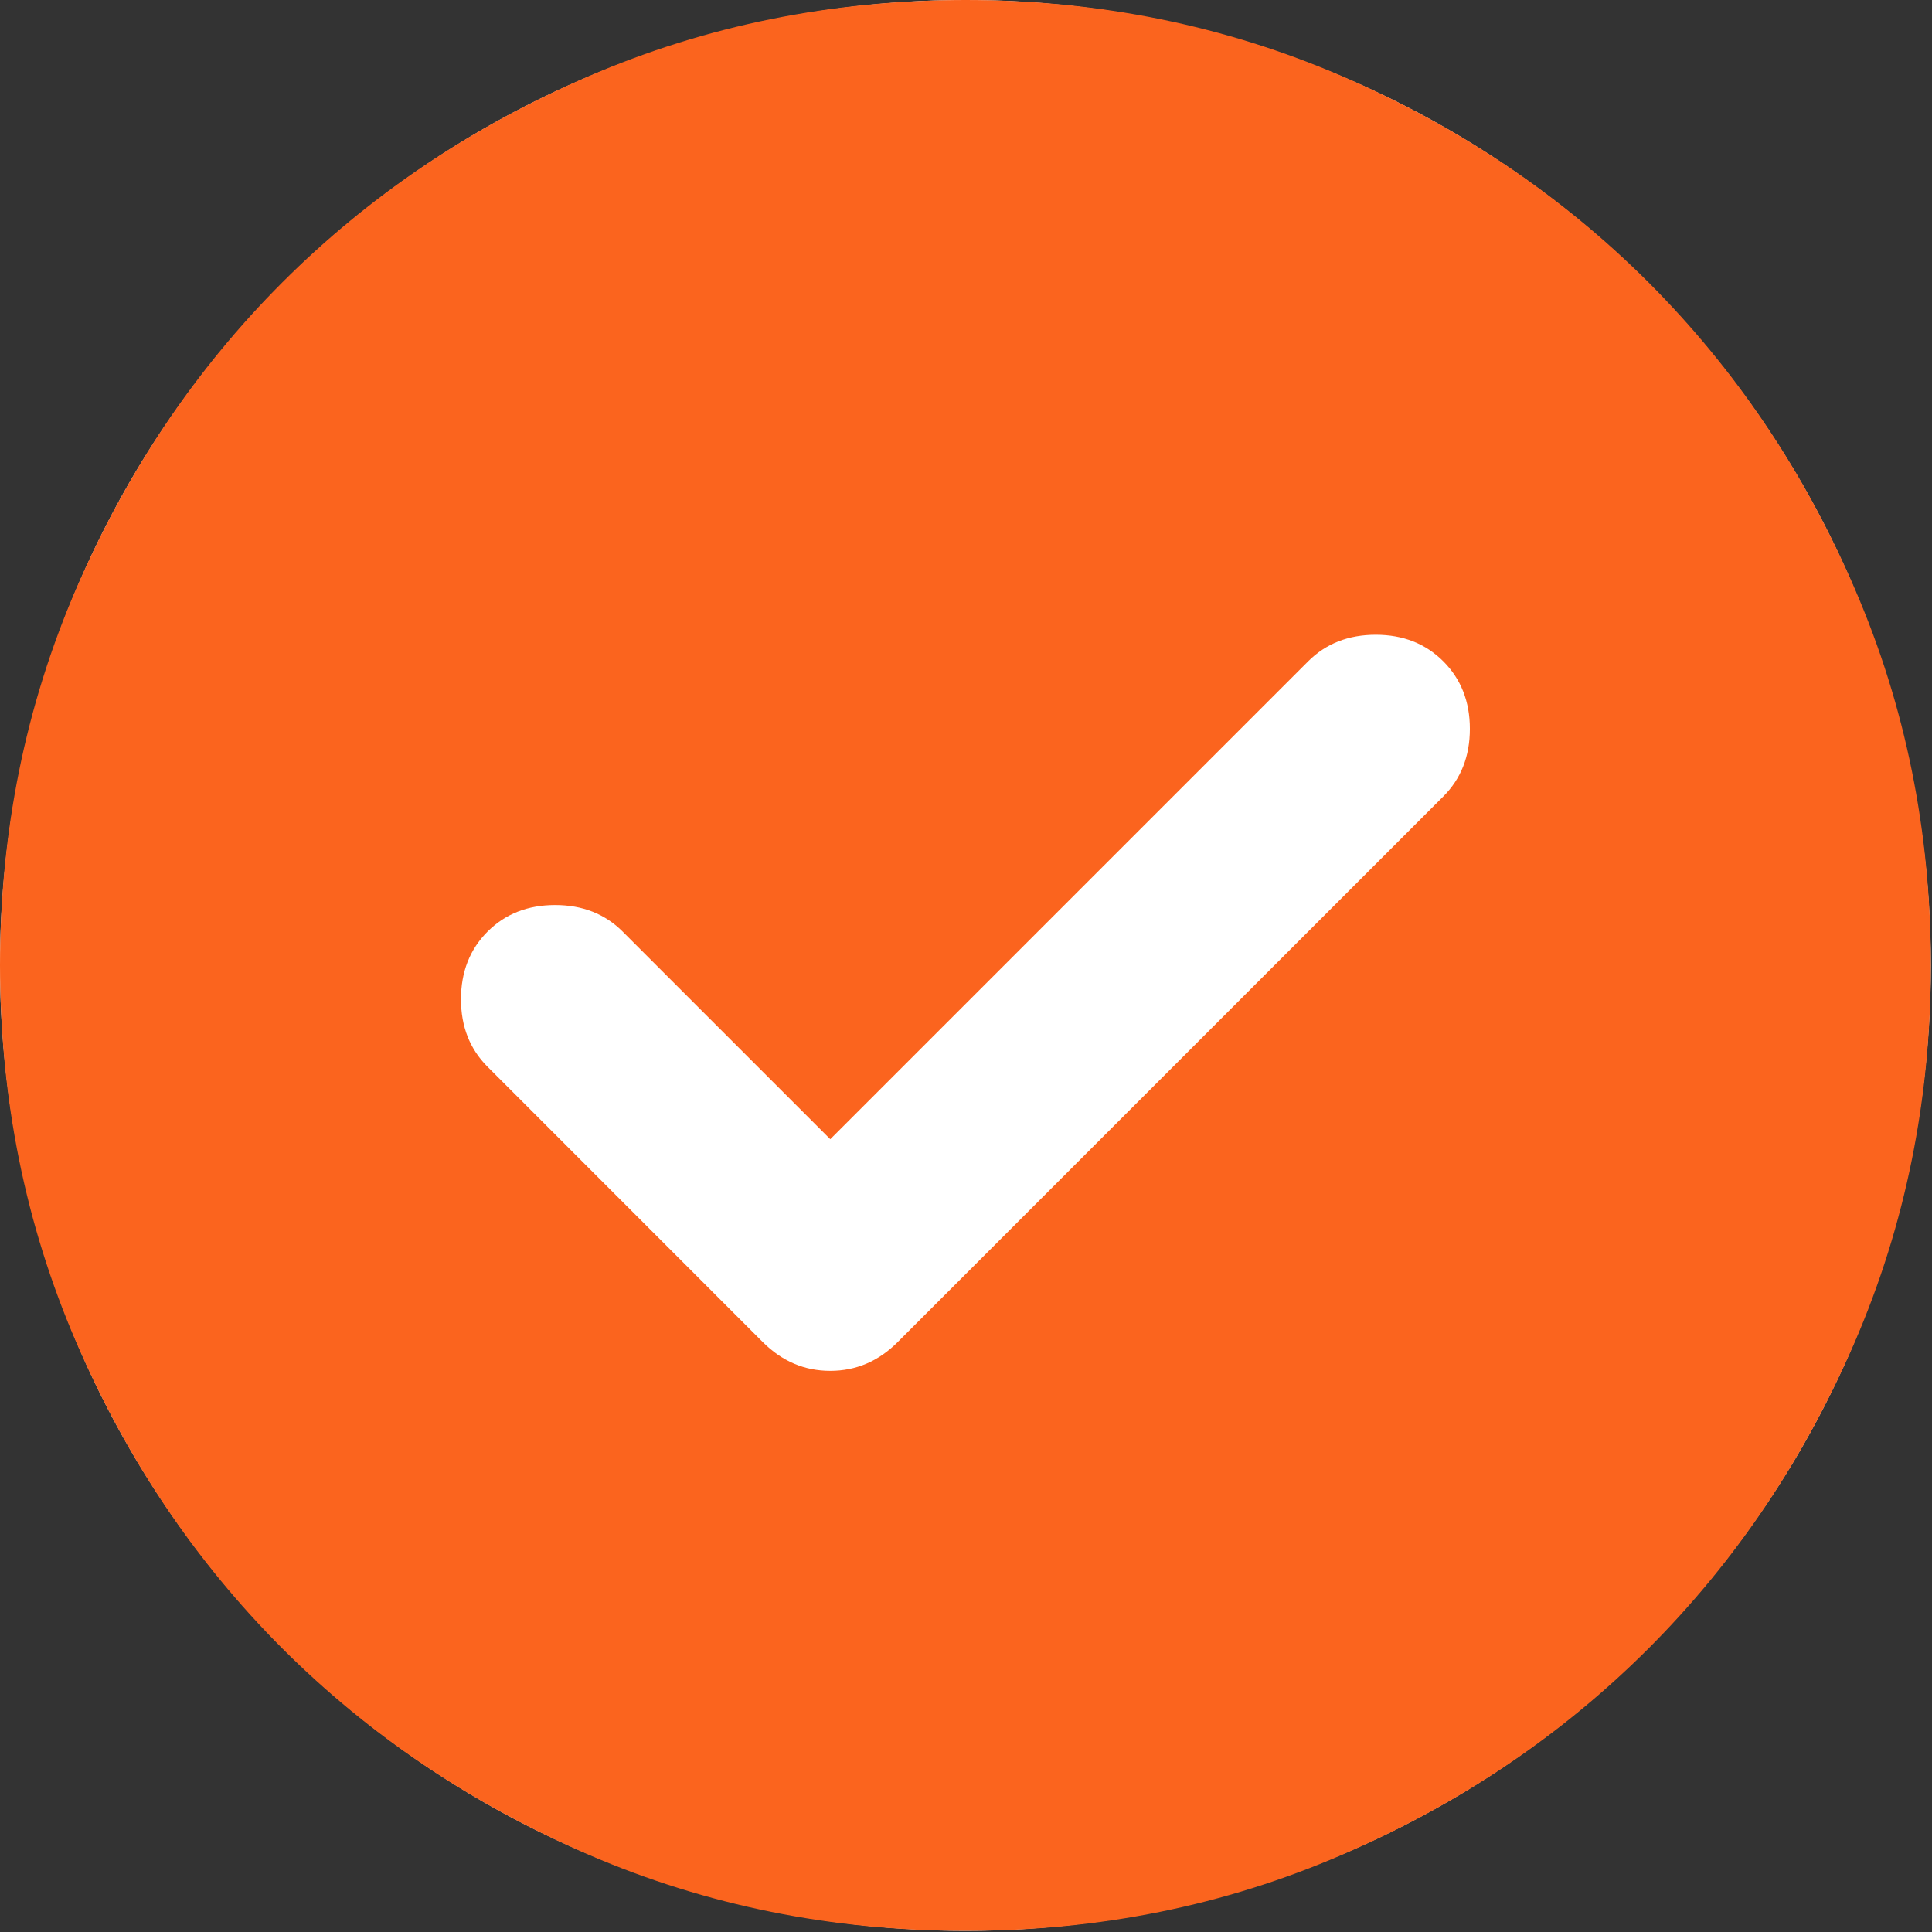
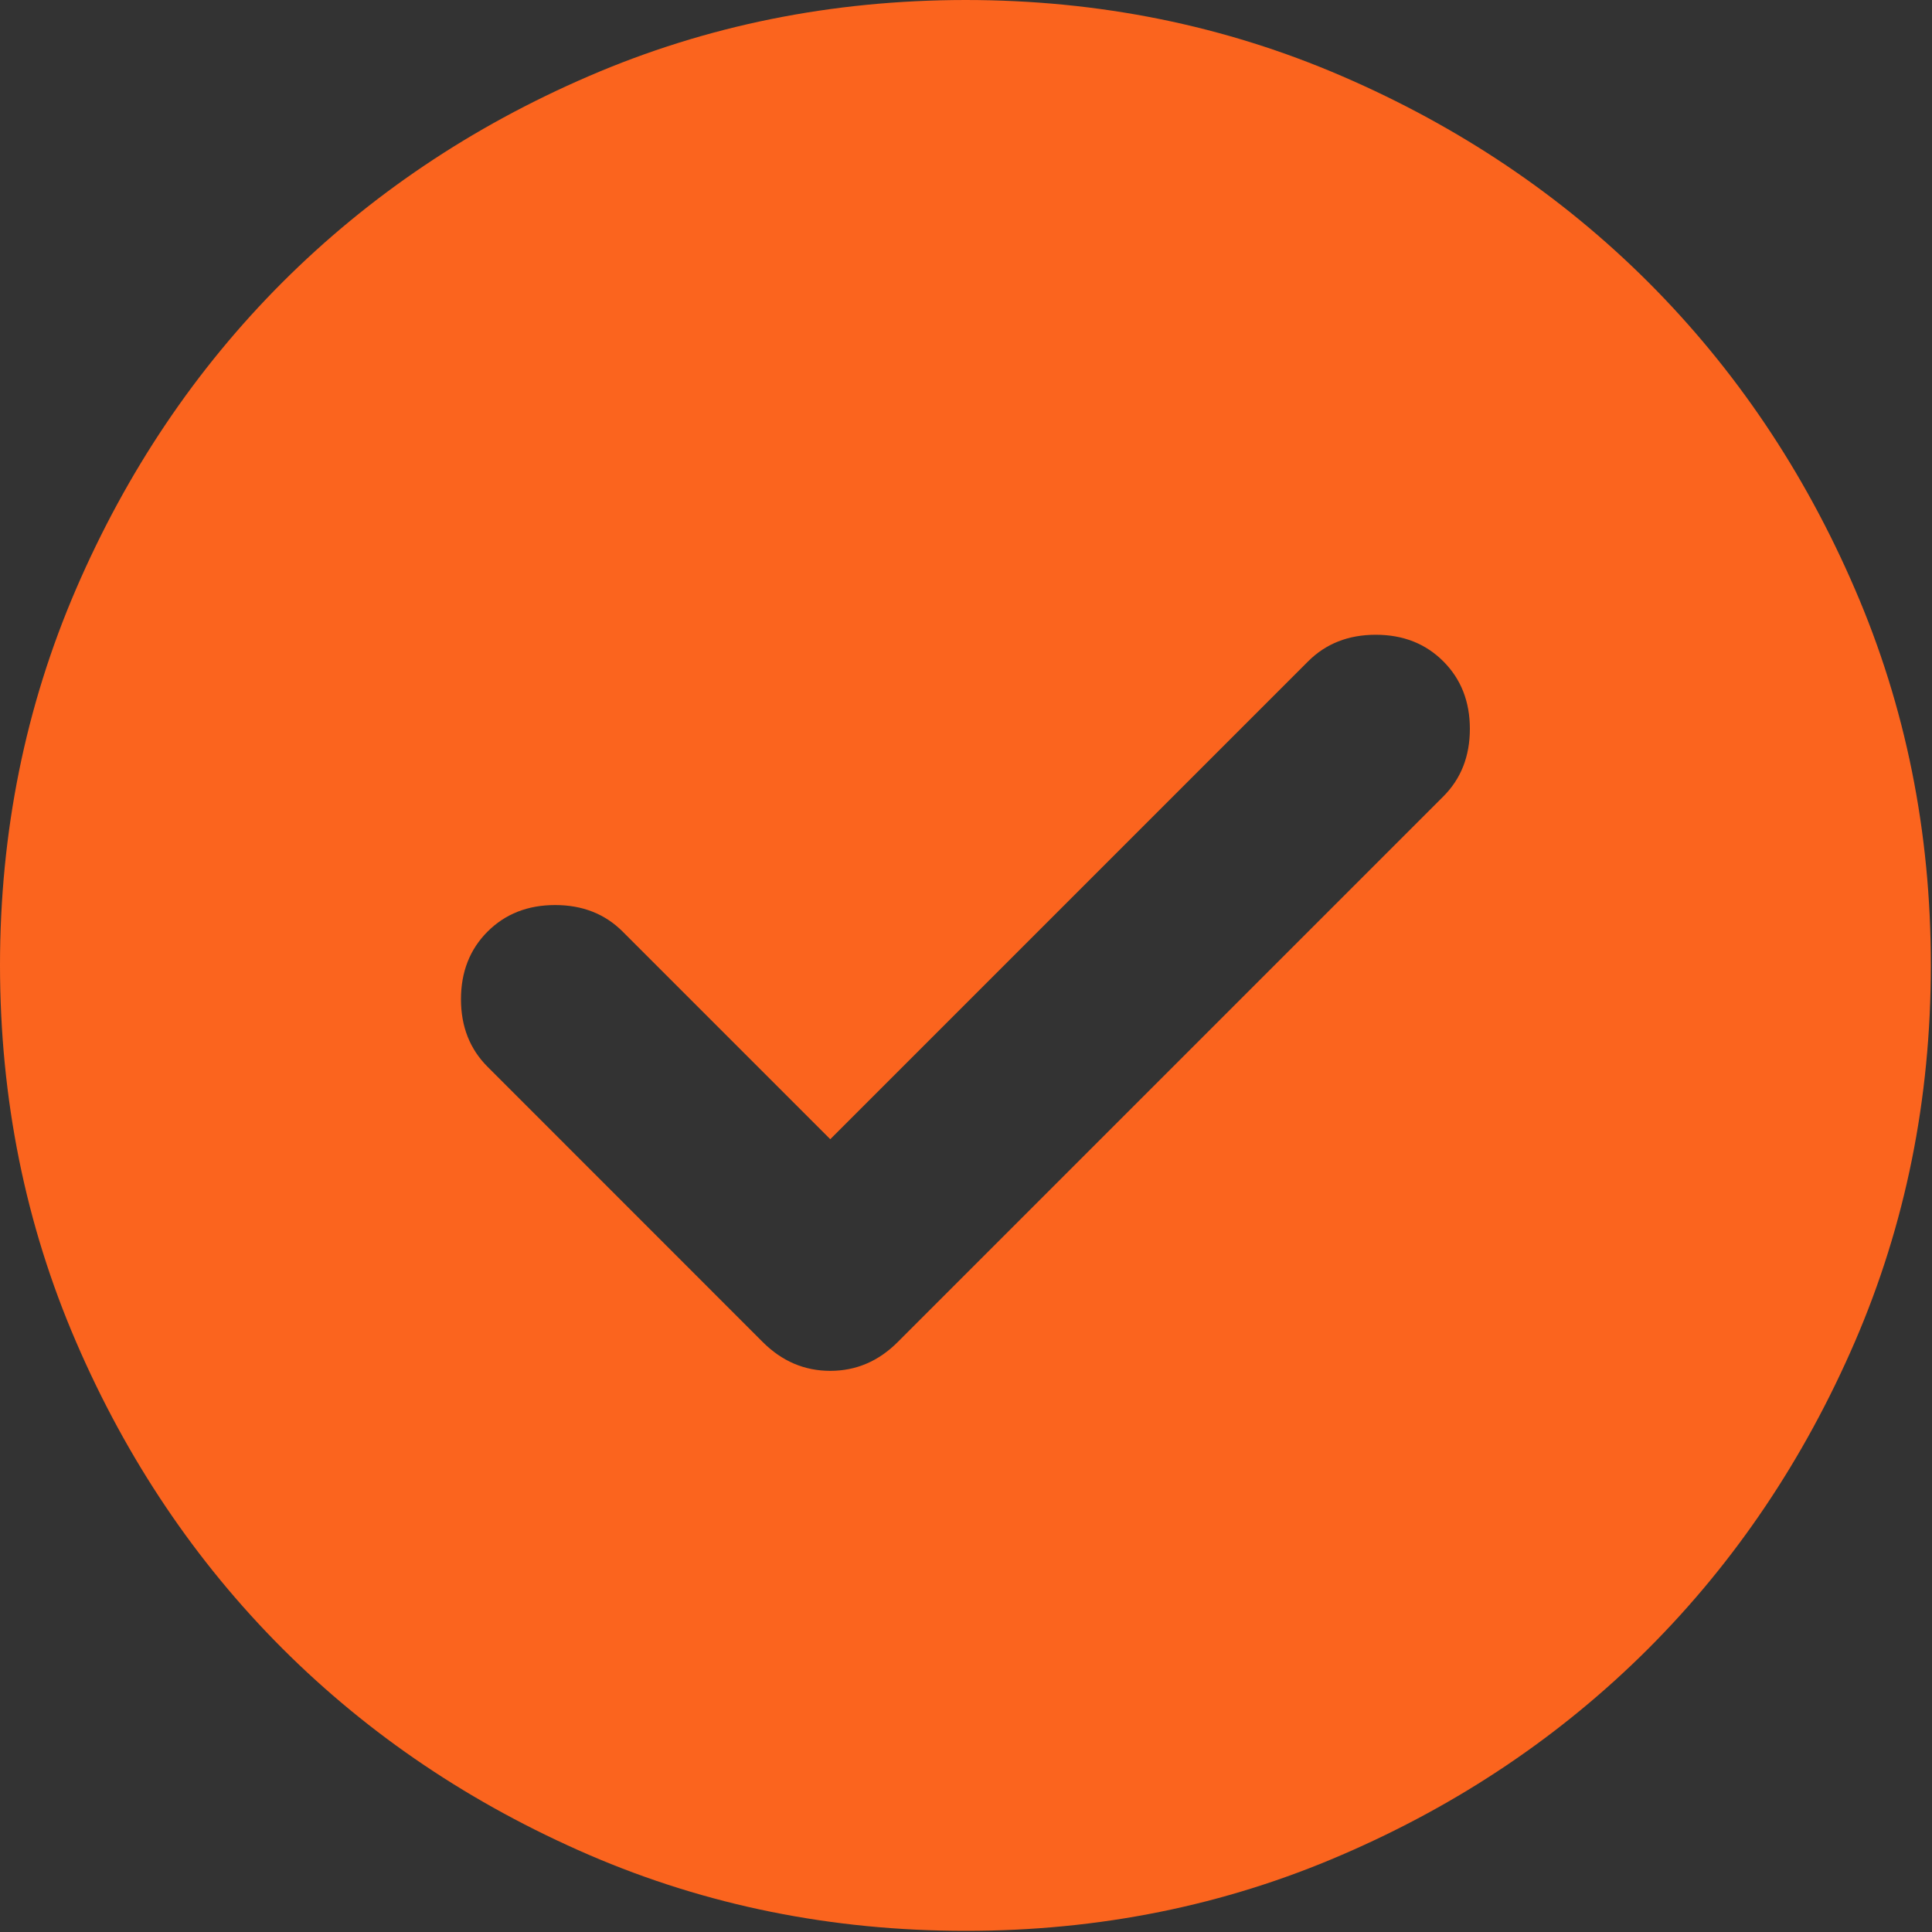
<svg xmlns="http://www.w3.org/2000/svg" width="20" height="20" viewBox="0 0 20 20" fill="none">
  <rect x="0" y="0" width="20" height="20" fill="#333333" stroke="none" />
-   <circle cx="9.994" cy="9.994" r="9.994" fill="white" />
  <path d="M8.595 11.793L6.446 9.644C6.263 9.461 6.03 9.369 5.747 9.369C5.463 9.369 5.23 9.461 5.047 9.644C4.864 9.827 4.772 10.061 4.772 10.344C4.772 10.627 4.864 10.86 5.047 11.043L7.895 13.892C8.095 14.092 8.328 14.191 8.595 14.191C8.861 14.191 9.095 14.092 9.294 13.892L14.941 8.245C15.124 8.062 15.216 7.829 15.216 7.545C15.216 7.262 15.124 7.029 14.941 6.846C14.758 6.663 14.525 6.571 14.242 6.571C13.958 6.571 13.725 6.663 13.542 6.846L8.595 11.793ZM9.994 19.988C8.612 19.988 7.312 19.726 6.096 19.201C4.88 18.675 3.823 17.964 2.923 17.065C2.024 16.165 1.312 15.108 0.788 13.892C0.263 12.676 0.001 11.377 0 9.994C0 8.612 0.263 7.312 0.788 6.096C1.313 4.88 2.024 3.823 2.923 2.923C3.823 2.024 4.88 1.312 6.096 0.788C7.312 0.263 8.612 0.001 9.994 0C11.377 0 12.676 0.263 13.892 0.788C15.108 1.313 16.165 2.024 17.065 2.923C17.964 3.823 18.677 4.88 19.201 6.096C19.727 7.312 19.989 8.612 19.988 9.994C19.988 11.377 19.726 12.676 19.201 13.892C18.675 15.108 17.964 16.165 17.065 17.065C16.165 17.964 15.108 18.677 13.892 19.201C12.676 19.727 11.377 19.989 9.994 19.988Z" fill="#FB641E" />
</svg>